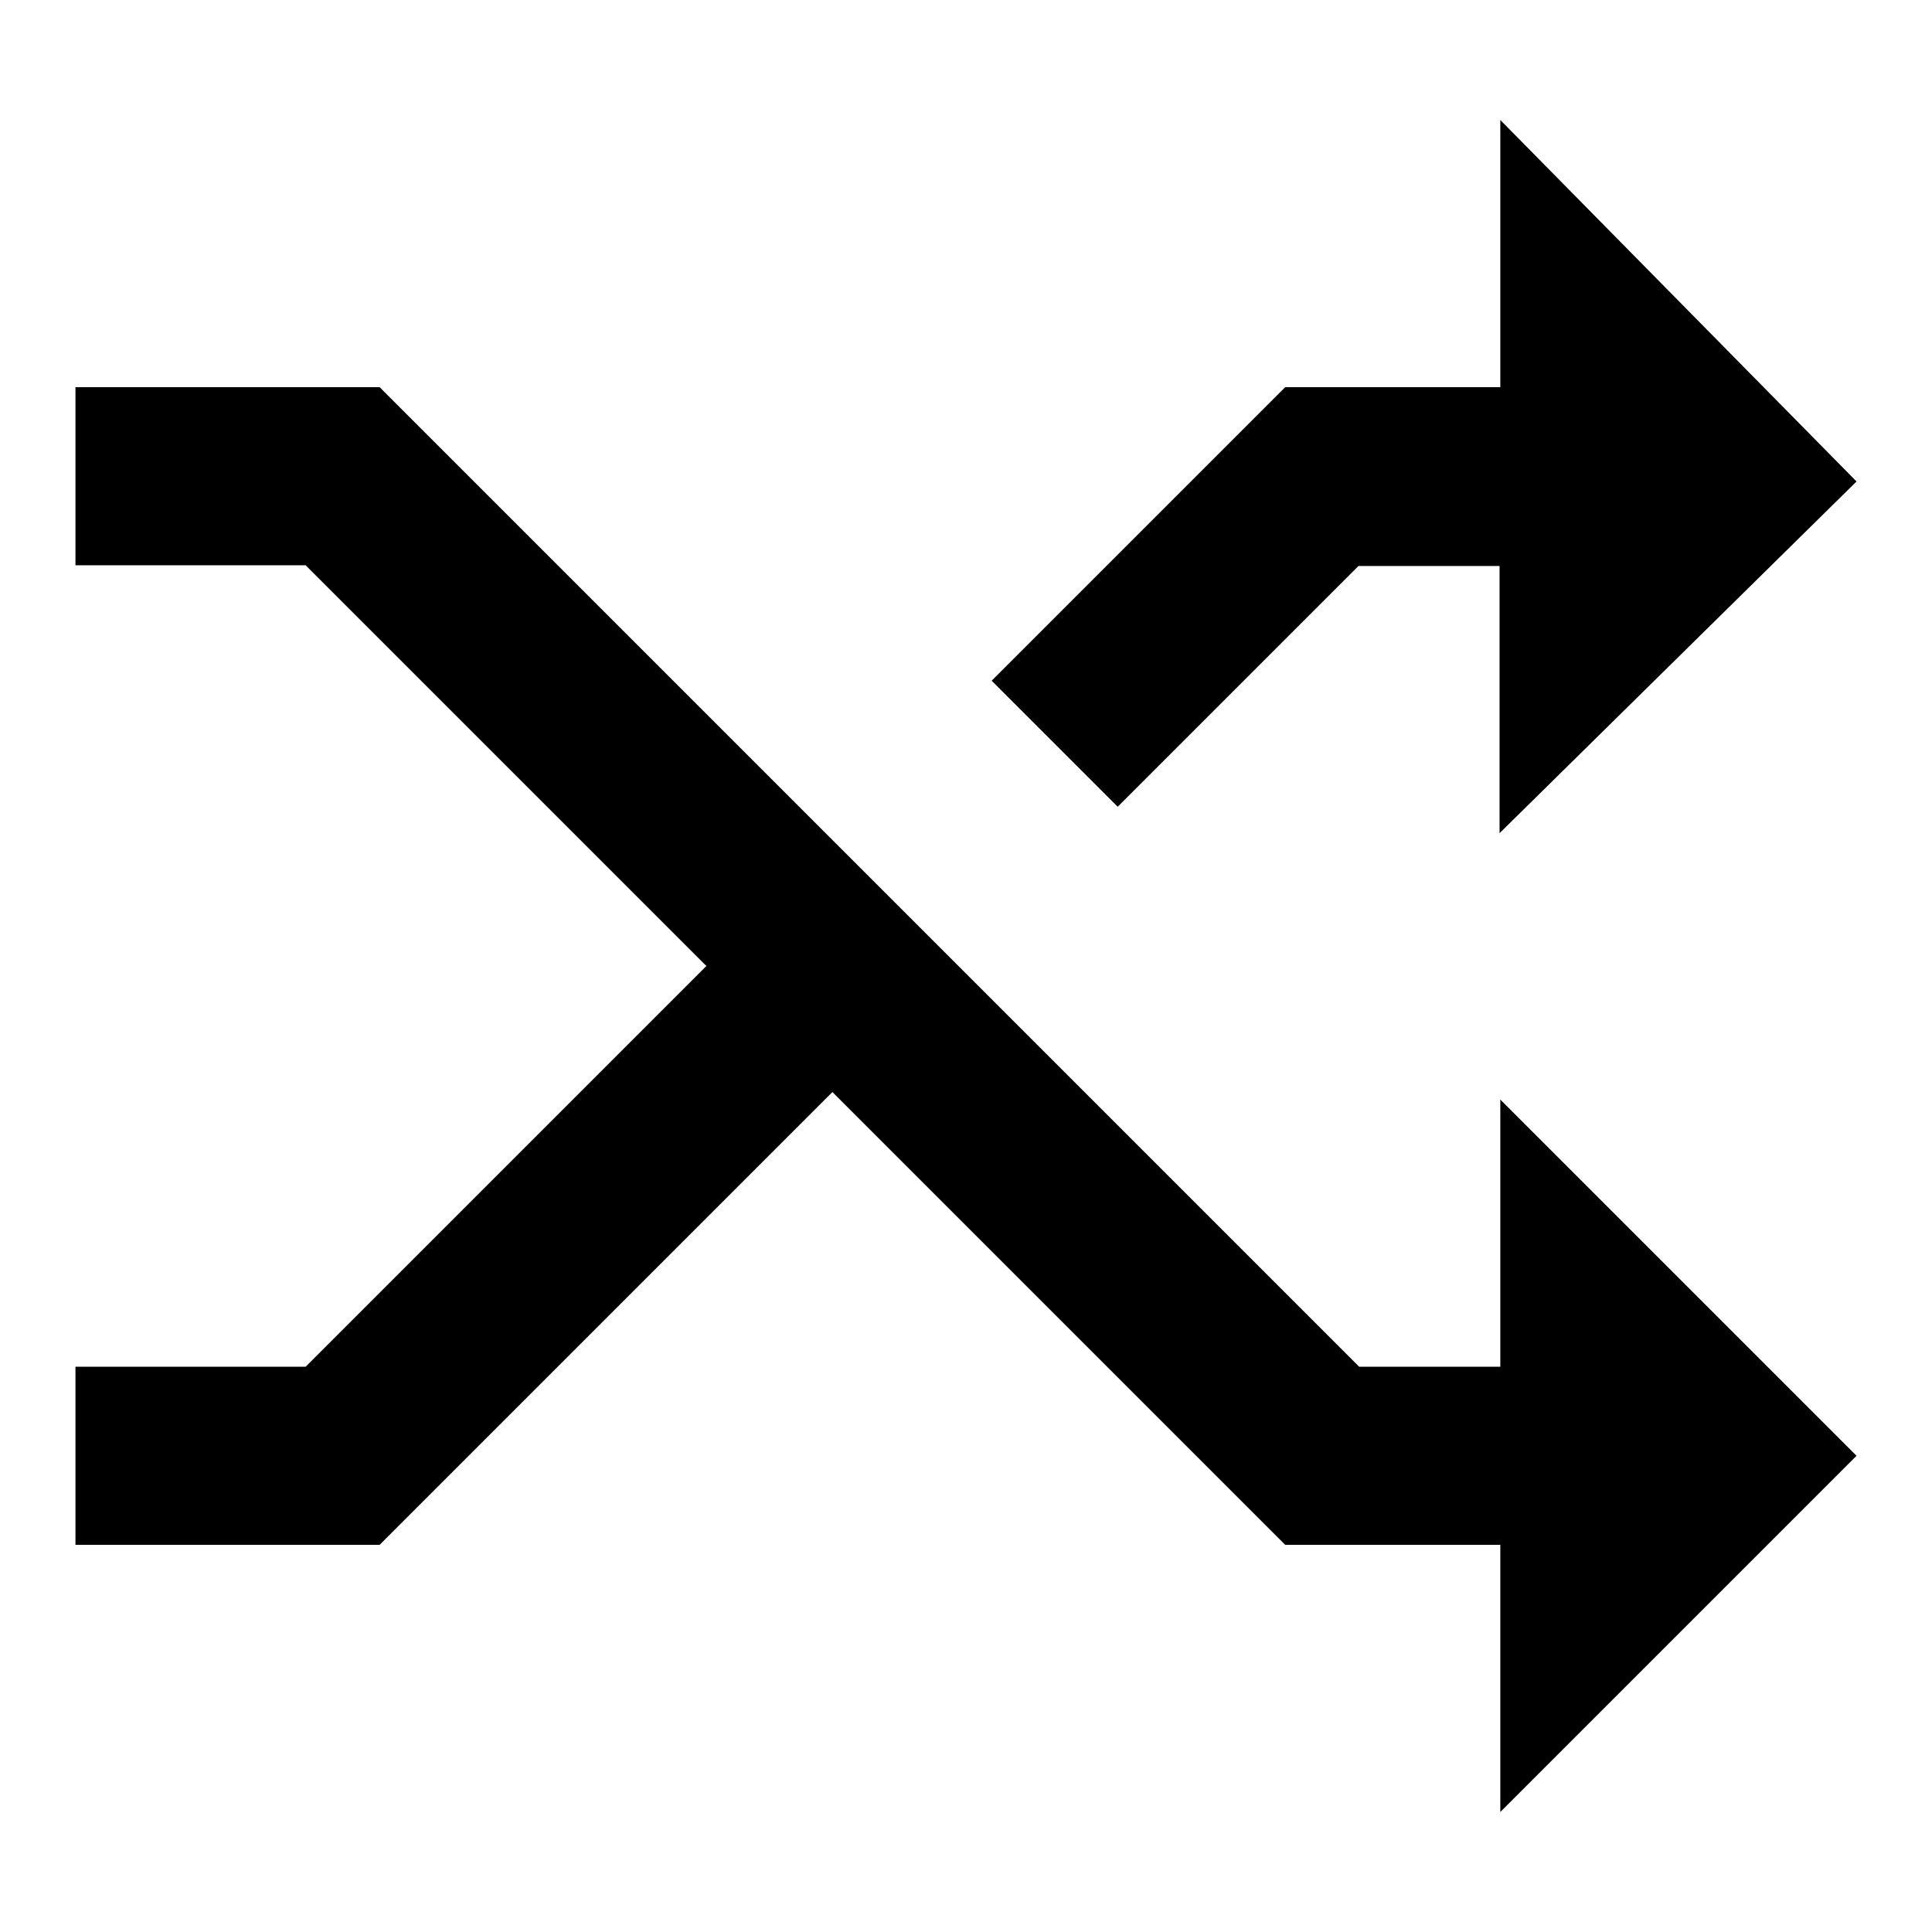
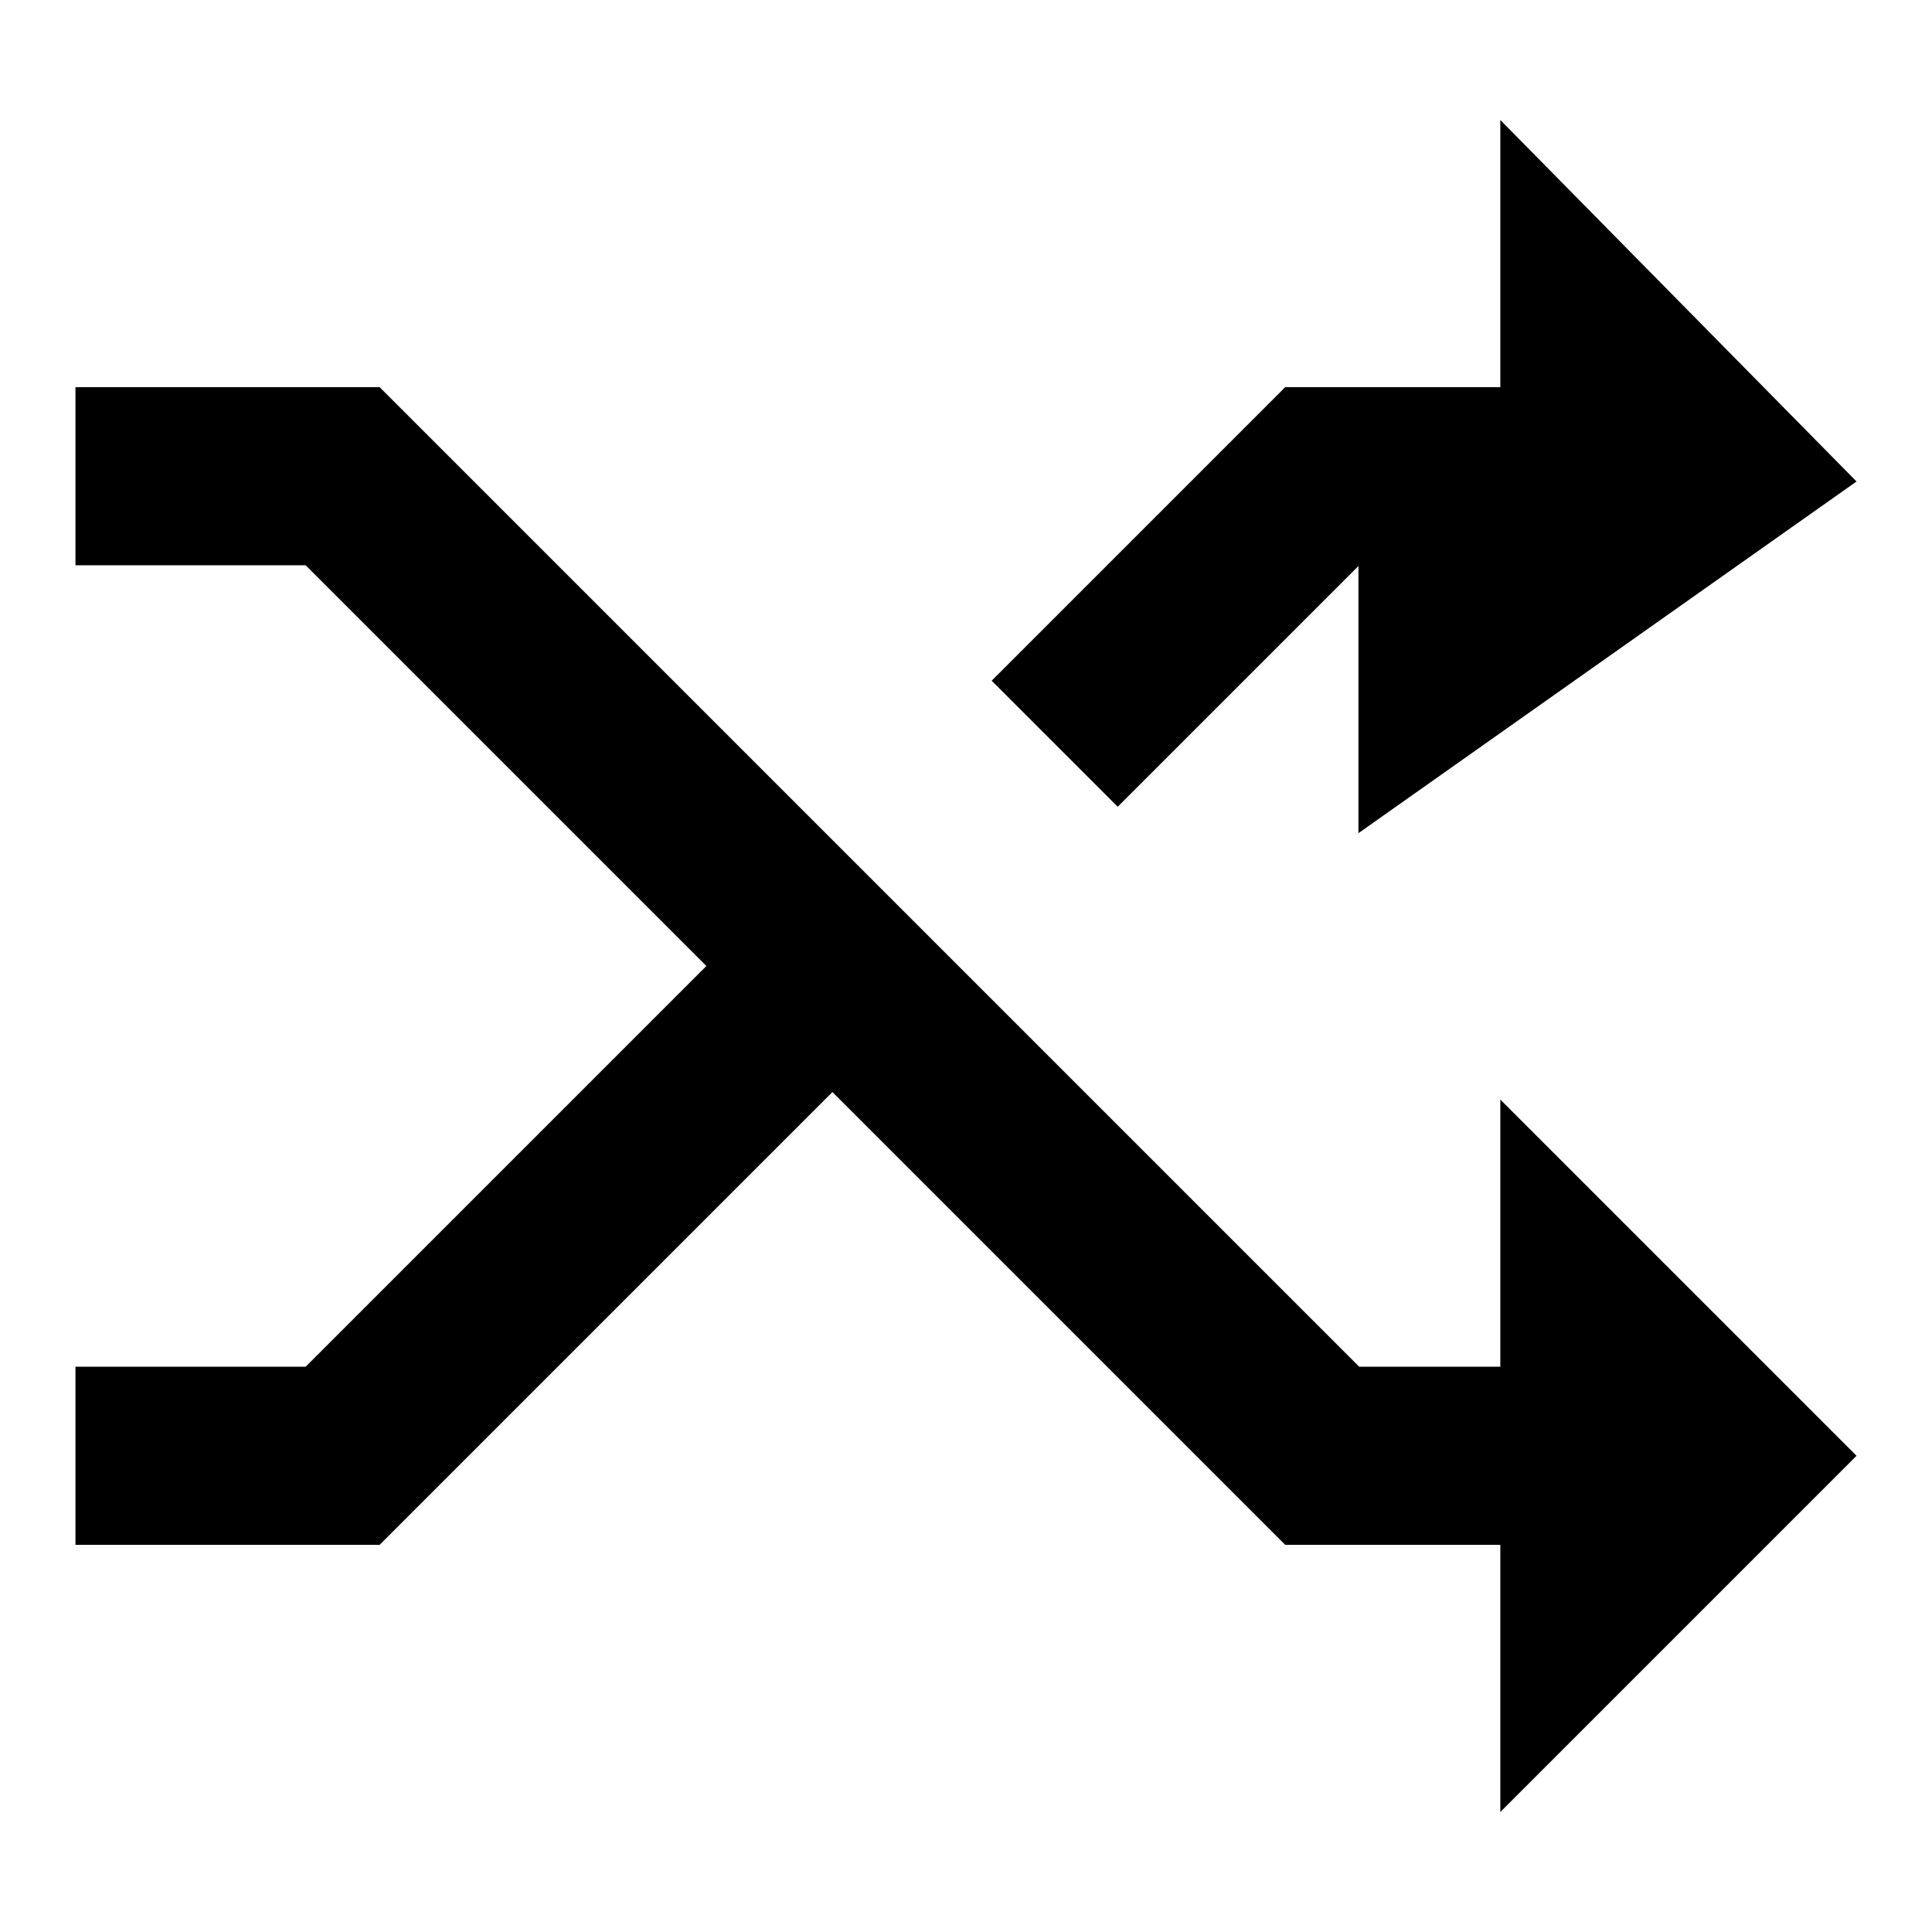
<svg xmlns="http://www.w3.org/2000/svg" version="1.1" x="0px" y="0px" viewBox="0 0 256 256" enable-background="new 0 0 256 256" xml:space="preserve">
  <g>
-     <path fill="#000000" d="M198.8,51.3h-28.5l-38.9,38.9l16.7,16.7l31.9-31.9h18.7v35.4L246,63.8l-47.2-47.9V51.3z M198.8,181.1h-18.7 L50.3,51.3H10v23.6h30.5L93.6,128l-53.1,53.1H10v23.6h40.3l60-60l60,60h28.5v35.4l47.2-47.2l-47.2-47.2V181.1z" />
+     <path fill="#000000" d="M198.8,51.3h-28.5l-38.9,38.9l16.7,16.7l31.9-31.9v35.4L246,63.8l-47.2-47.9V51.3z M198.8,181.1h-18.7 L50.3,51.3H10v23.6h30.5L93.6,128l-53.1,53.1H10v23.6h40.3l60-60l60,60h28.5v35.4l47.2-47.2l-47.2-47.2V181.1z" />
  </g>
</svg>